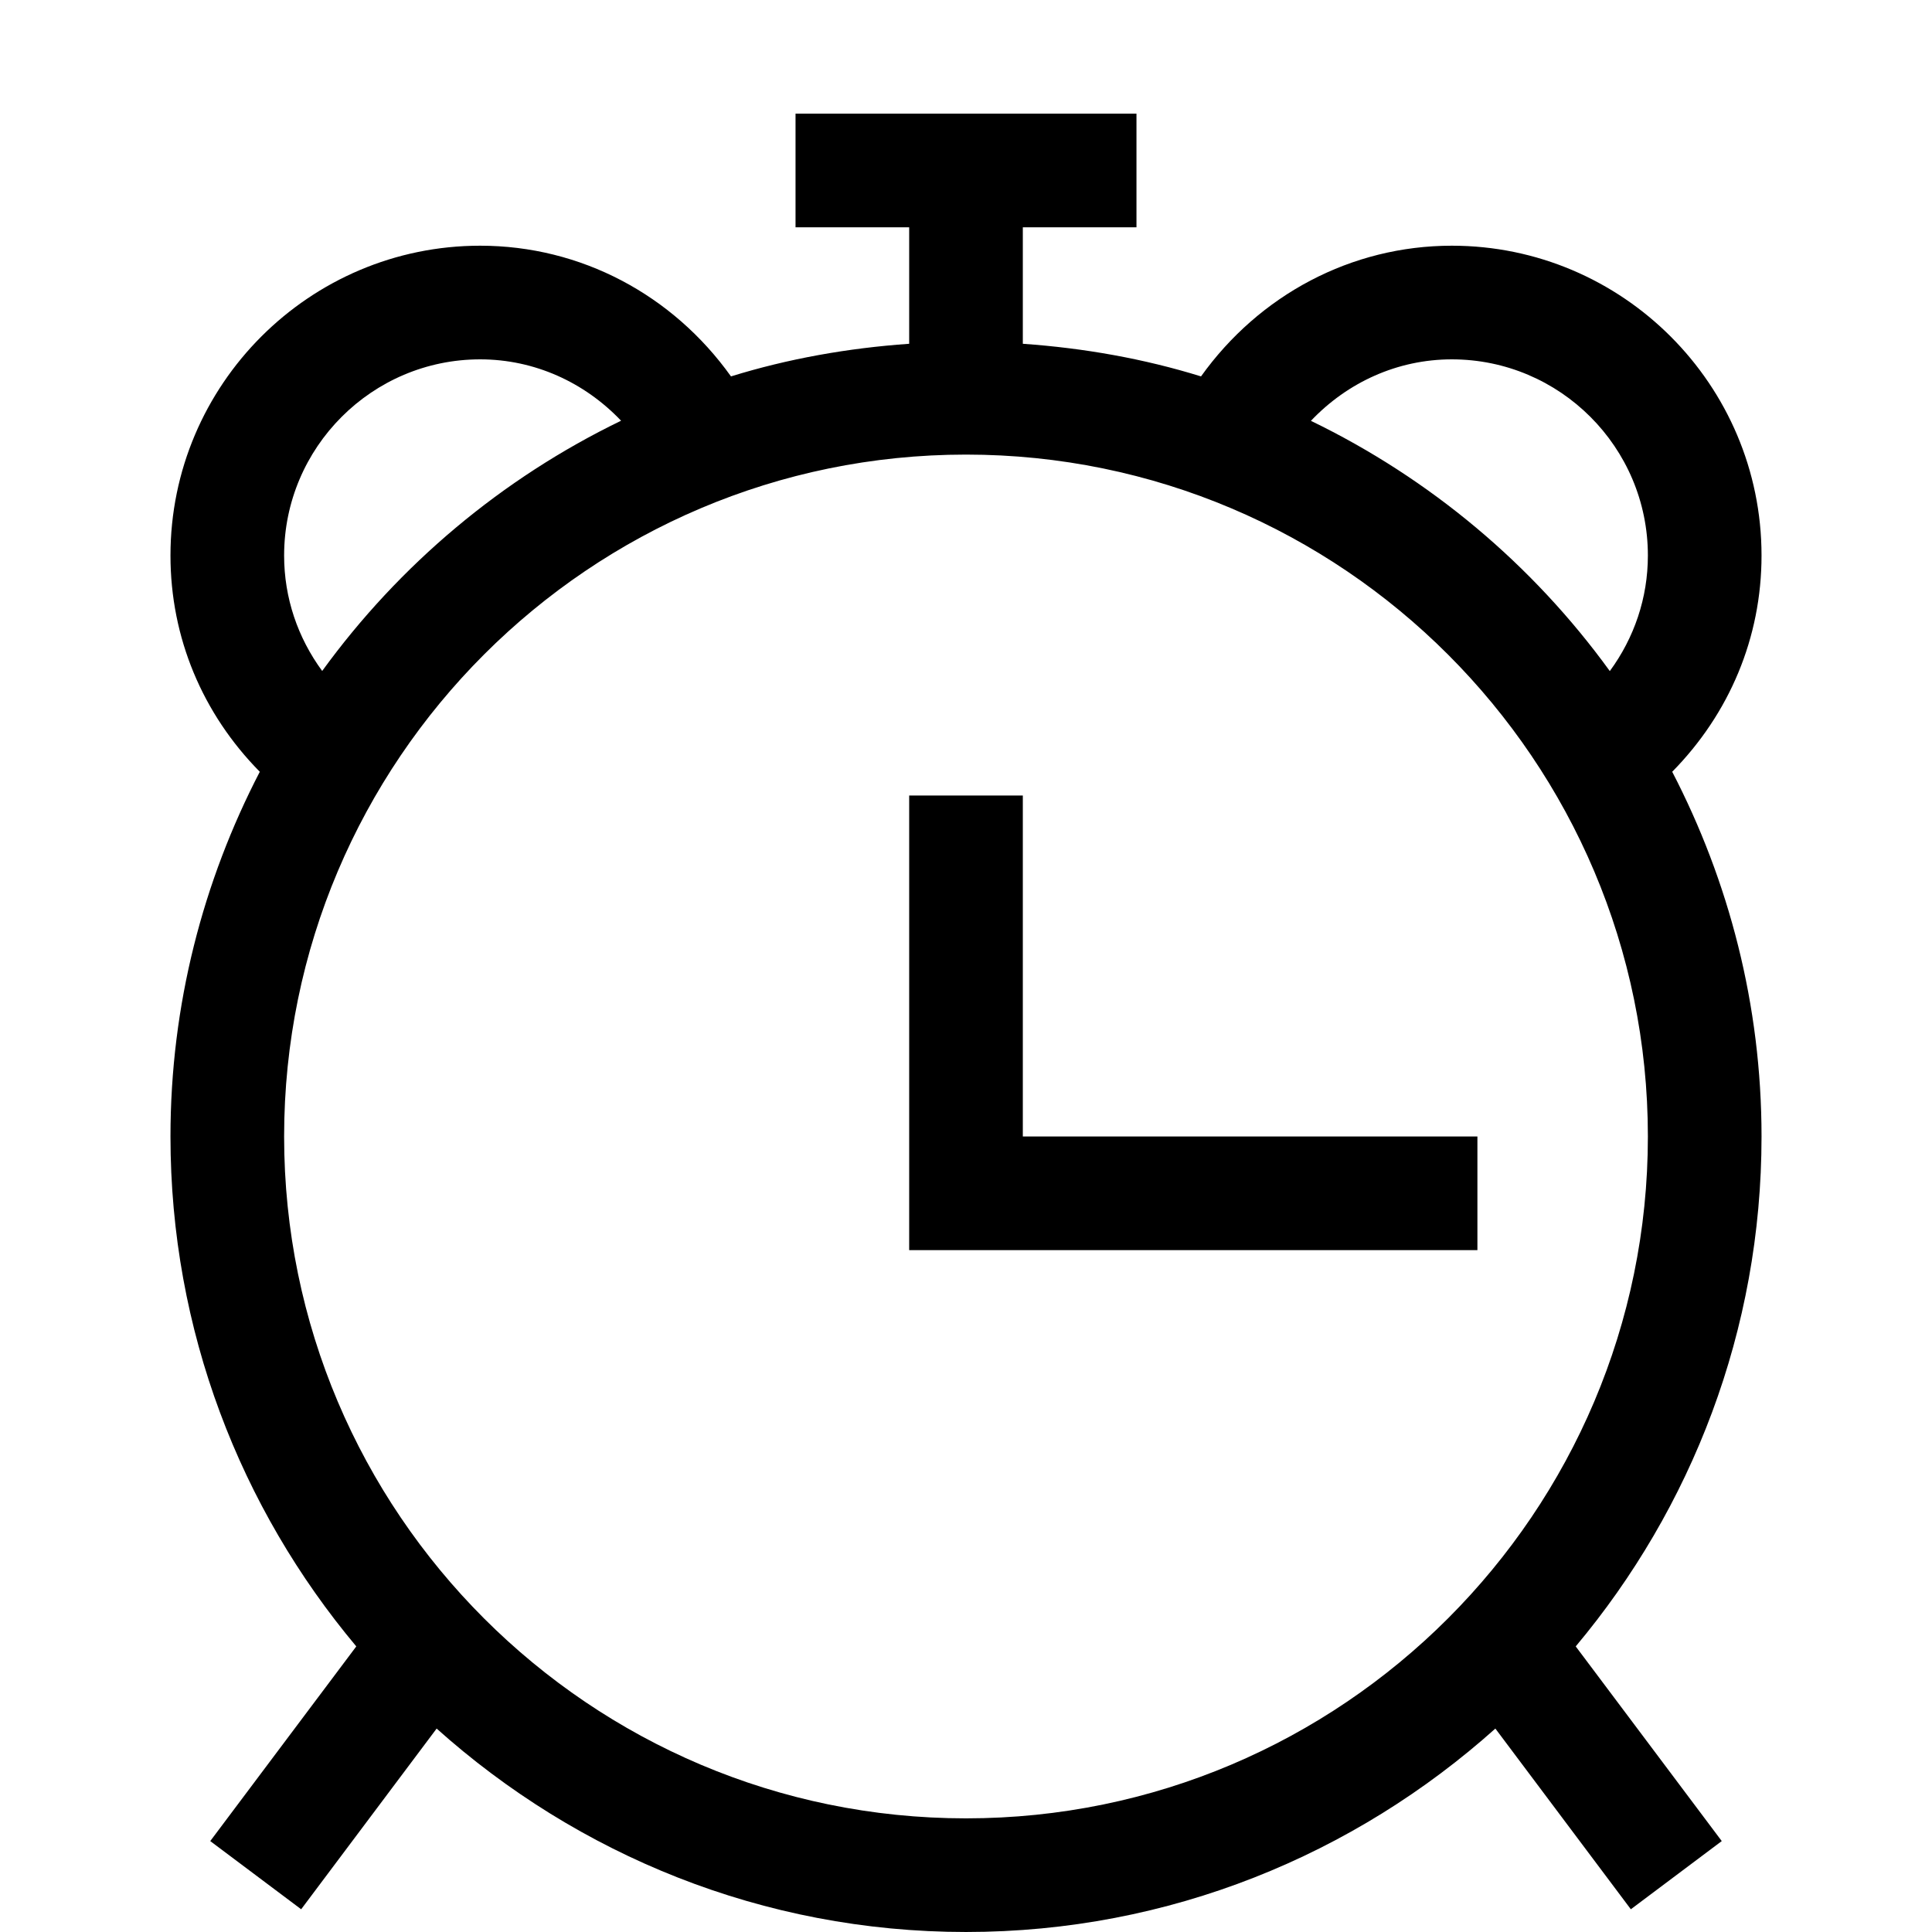
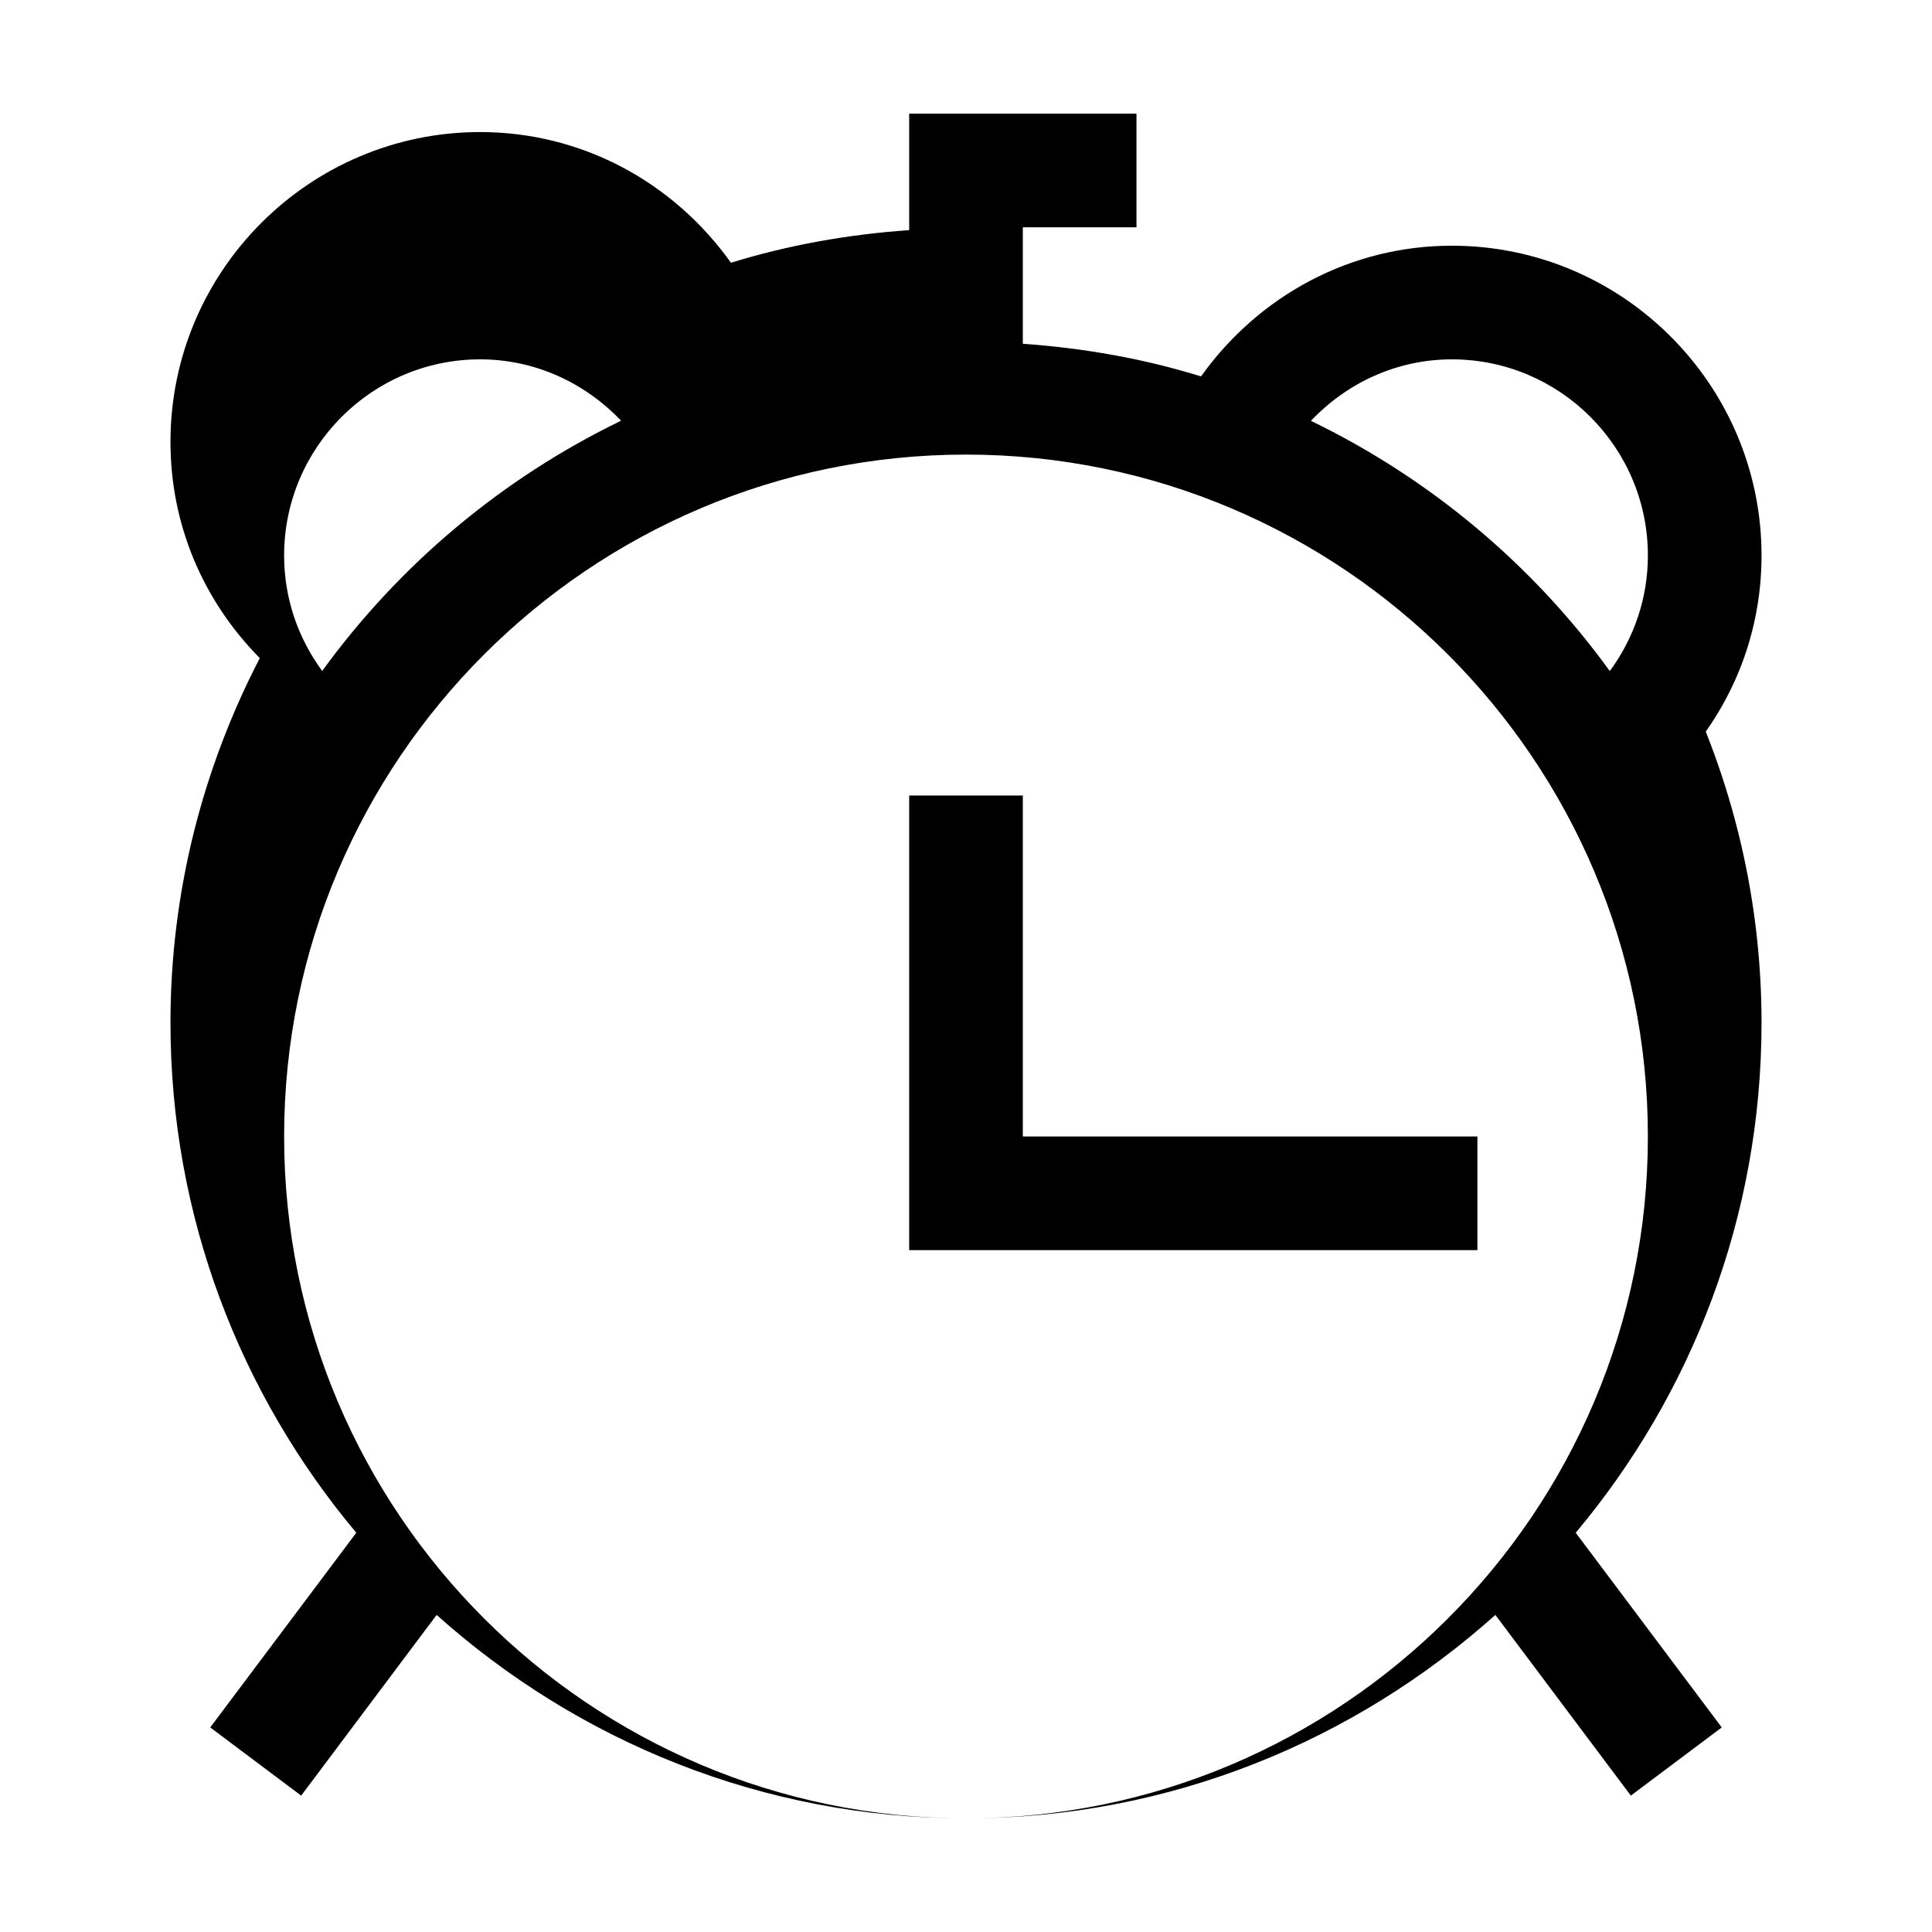
<svg xmlns="http://www.w3.org/2000/svg" width="17" height="17" viewBox="0 0 17 17">
  <g>
</g>
-   <path d="M14.714 6.791c0.504-0.512 0.786-1.181 0.786-1.903 0-1.503-1.223-2.726-2.725-2.726-0.886 0-1.695 0.434-2.207 1.15-0.501-0.155-1.026-0.249-1.568-0.287v-1.025h1v-1h-3v1h1v1.025c-0.542 0.038-1.067 0.132-1.568 0.287-0.512-0.717-1.32-1.15-2.207-1.15-1.502 0-2.725 1.223-2.725 2.726 0 0.723 0.282 1.392 0.786 1.903-0.499 0.962-0.786 2.052-0.786 3.209 0 1.707 0.616 3.271 1.635 4.487l-1.285 1.713 0.8 0.6 1.192-1.59c1.239 1.109 2.868 1.79 4.658 1.79s3.419-0.681 4.658-1.79l1.192 1.59 0.8-0.6-1.285-1.713c1.019-1.216 1.635-2.78 1.635-4.487 0-1.157-0.287-2.247-0.786-3.209zM12.775 3.162c0.951 0 1.725 0.774 1.725 1.726 0 0.373-0.12 0.724-0.335 1.017-0.678-0.936-1.581-1.694-2.63-2.202 0.322-0.339 0.762-0.541 1.24-0.541zM2.5 4.888c0-0.951 0.774-1.726 1.725-1.726 0.478 0 0.918 0.202 1.24 0.54-1.049 0.508-1.951 1.267-2.63 2.202-0.215-0.293-0.335-0.643-0.335-1.016zM8.5 16c-3.309 0-6-2.691-6-6s2.691-6 6-6 6 2.691 6 6-2.691 6-6 6zM9 10h4v1h-5v-4h1v3z" fill="#000000" />
+   <path d="M14.714 6.791c0.504-0.512 0.786-1.181 0.786-1.903 0-1.503-1.223-2.726-2.725-2.726-0.886 0-1.695 0.434-2.207 1.15-0.501-0.155-1.026-0.249-1.568-0.287v-1.025h1v-1h-3h1v1.025c-0.542 0.038-1.067 0.132-1.568 0.287-0.512-0.717-1.32-1.15-2.207-1.15-1.502 0-2.725 1.223-2.725 2.726 0 0.723 0.282 1.392 0.786 1.903-0.499 0.962-0.786 2.052-0.786 3.209 0 1.707 0.616 3.271 1.635 4.487l-1.285 1.713 0.8 0.6 1.192-1.59c1.239 1.109 2.868 1.79 4.658 1.79s3.419-0.681 4.658-1.79l1.192 1.59 0.8-0.6-1.285-1.713c1.019-1.216 1.635-2.78 1.635-4.487 0-1.157-0.287-2.247-0.786-3.209zM12.775 3.162c0.951 0 1.725 0.774 1.725 1.726 0 0.373-0.12 0.724-0.335 1.017-0.678-0.936-1.581-1.694-2.63-2.202 0.322-0.339 0.762-0.541 1.24-0.541zM2.5 4.888c0-0.951 0.774-1.726 1.725-1.726 0.478 0 0.918 0.202 1.24 0.54-1.049 0.508-1.951 1.267-2.63 2.202-0.215-0.293-0.335-0.643-0.335-1.016zM8.5 16c-3.309 0-6-2.691-6-6s2.691-6 6-6 6 2.691 6 6-2.691 6-6 6zM9 10h4v1h-5v-4h1v3z" fill="#000000" />
</svg>